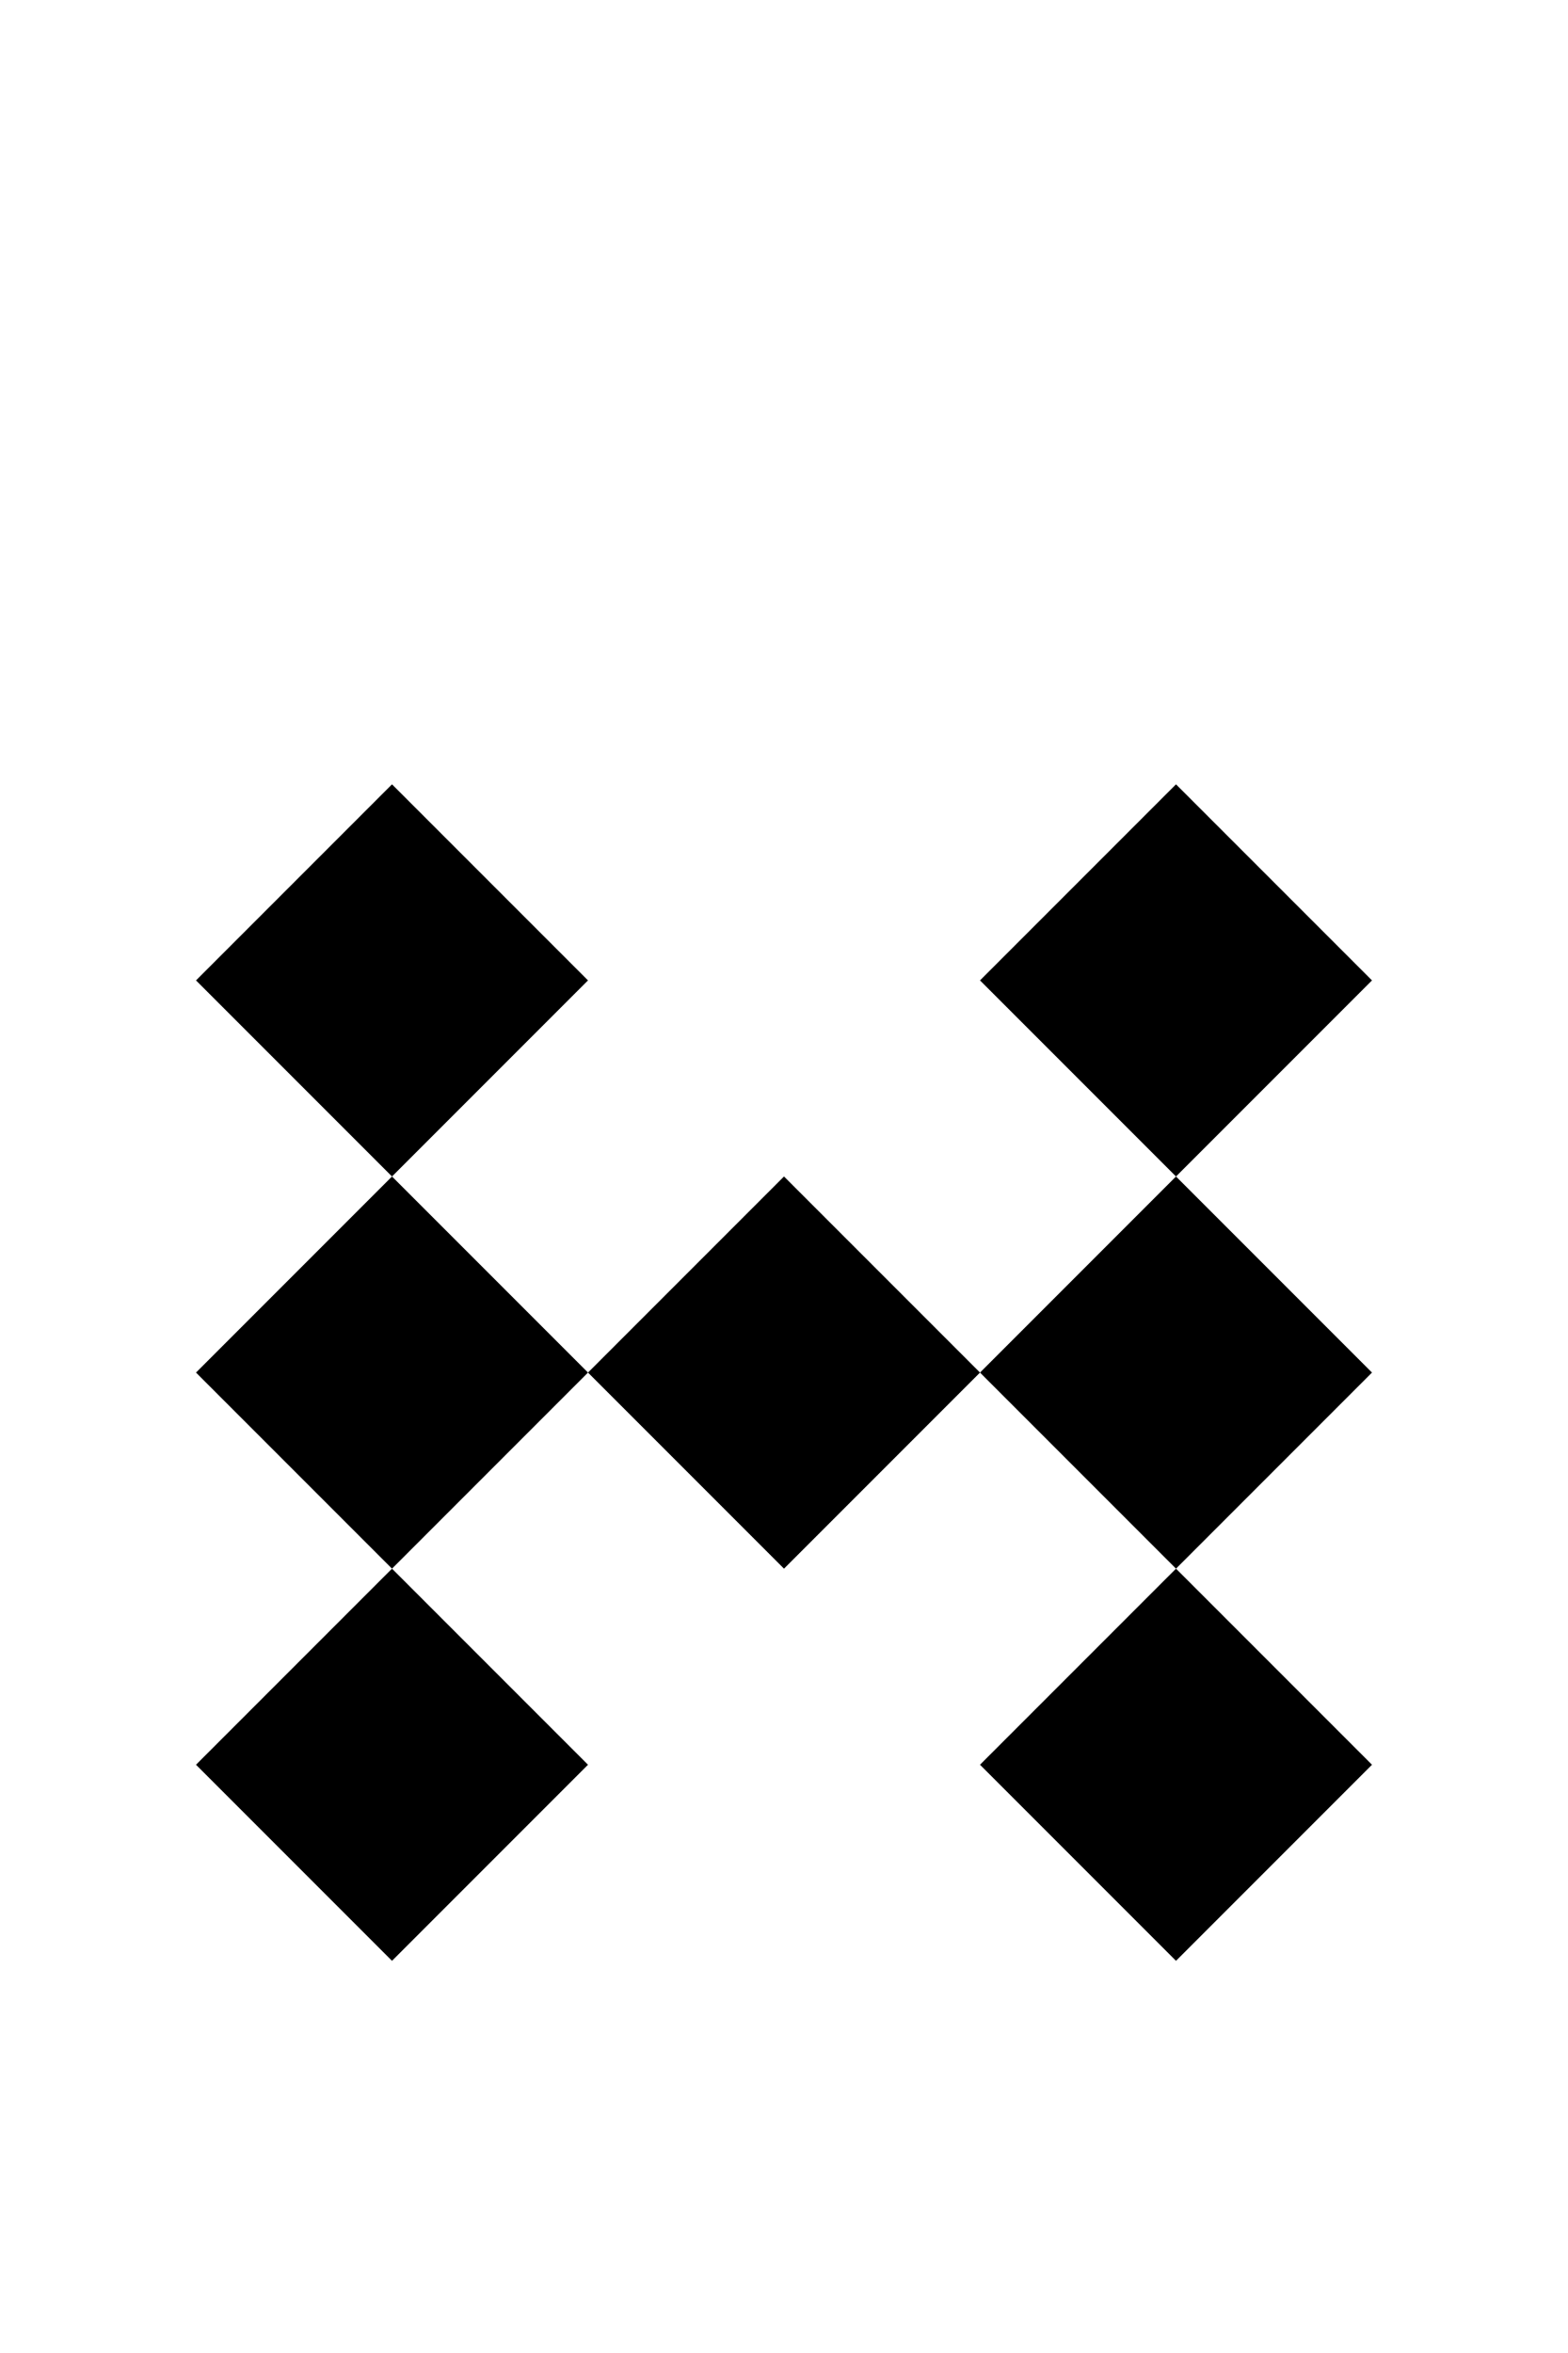
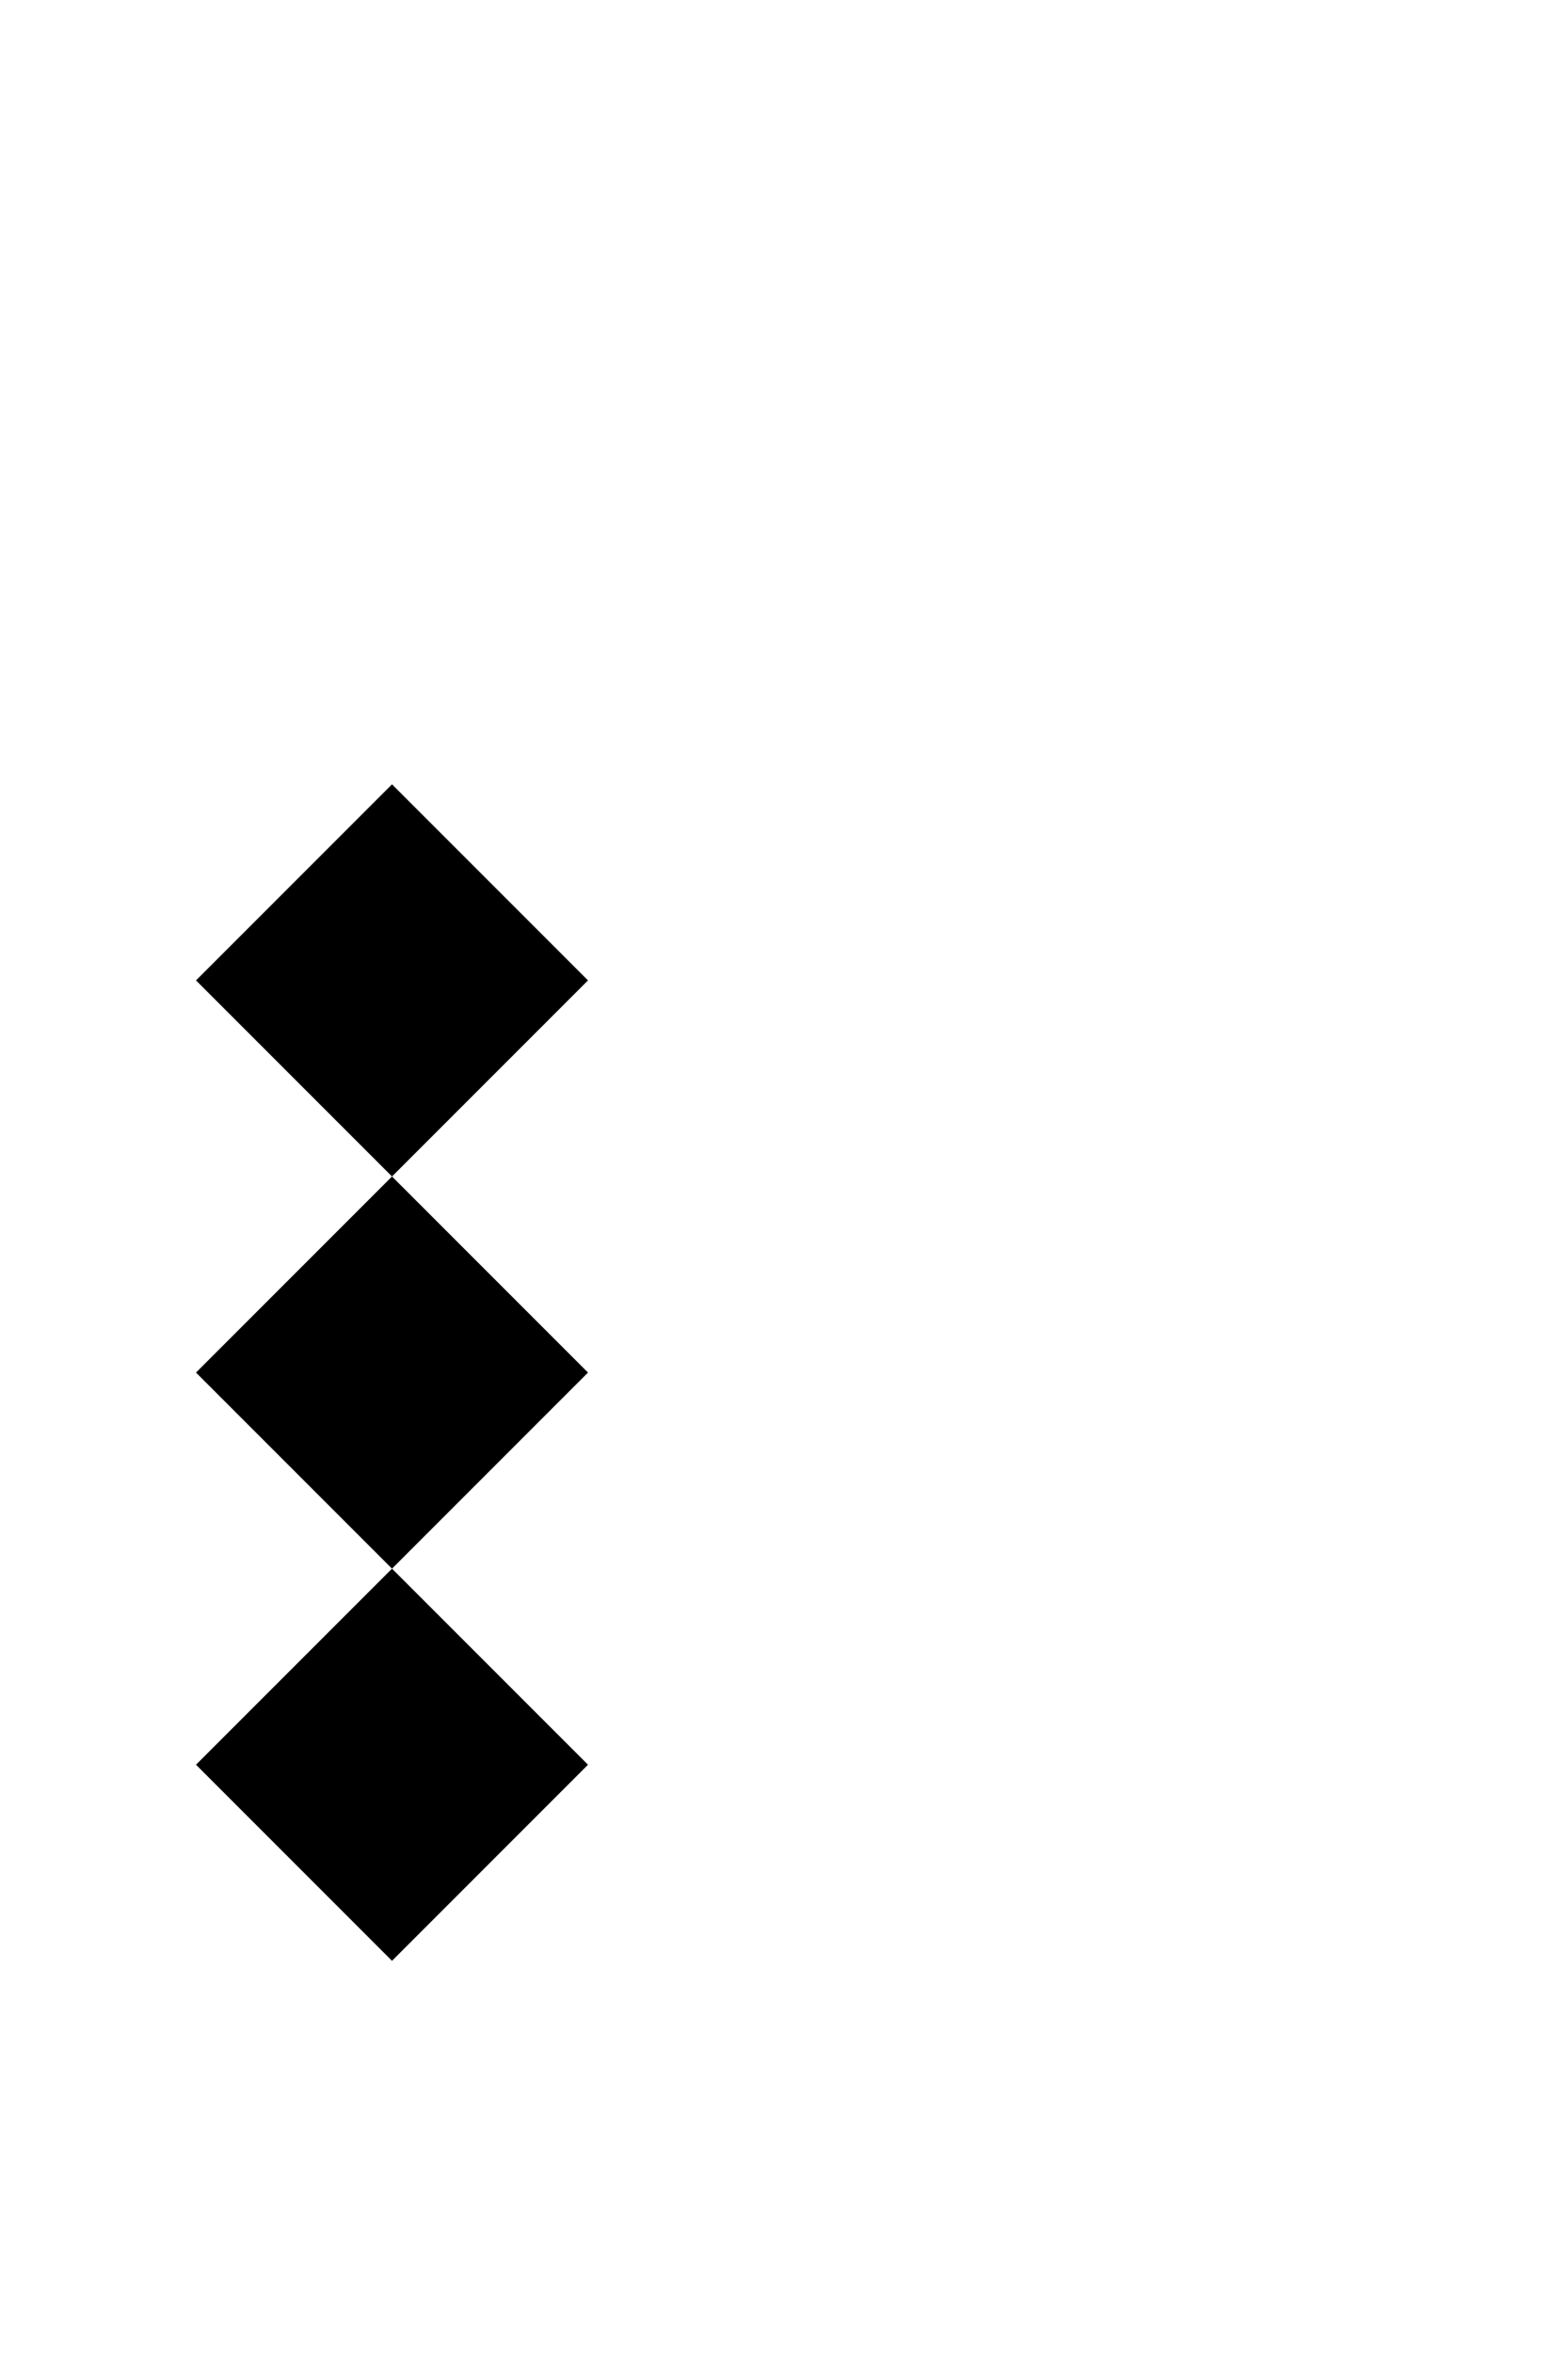
<svg xmlns="http://www.w3.org/2000/svg" version="1.1" baseProfile="full" width="200" height="300">
  <path d="M25,125 l25,25 l25,-25 l-25,-25" class="fill_red" />
-   <path d="M125,125 l25,25 l25,-25 l-25,-25" class="fill_red" />
-   <path d="M75,175 l25,25 l25,-25 l-25,-25" class="fill_red" />
+   <path d="M75,175 l25,25 l-25,-25" class="fill_red" />
  <path d="M25,175 l25,25 l25,-25 l-25,-25" class="fill_red" />
-   <path d="M125,175 l25,25 l25,-25 l-25,-25" class="fill_red" />
  <path d="M25,225 l25,25 l25,-25 l-25,-25" class="fill_red" />
-   <path d="M125,225 l25,25 l25,-25 l-25,-25" class="fill_red" />
</svg>